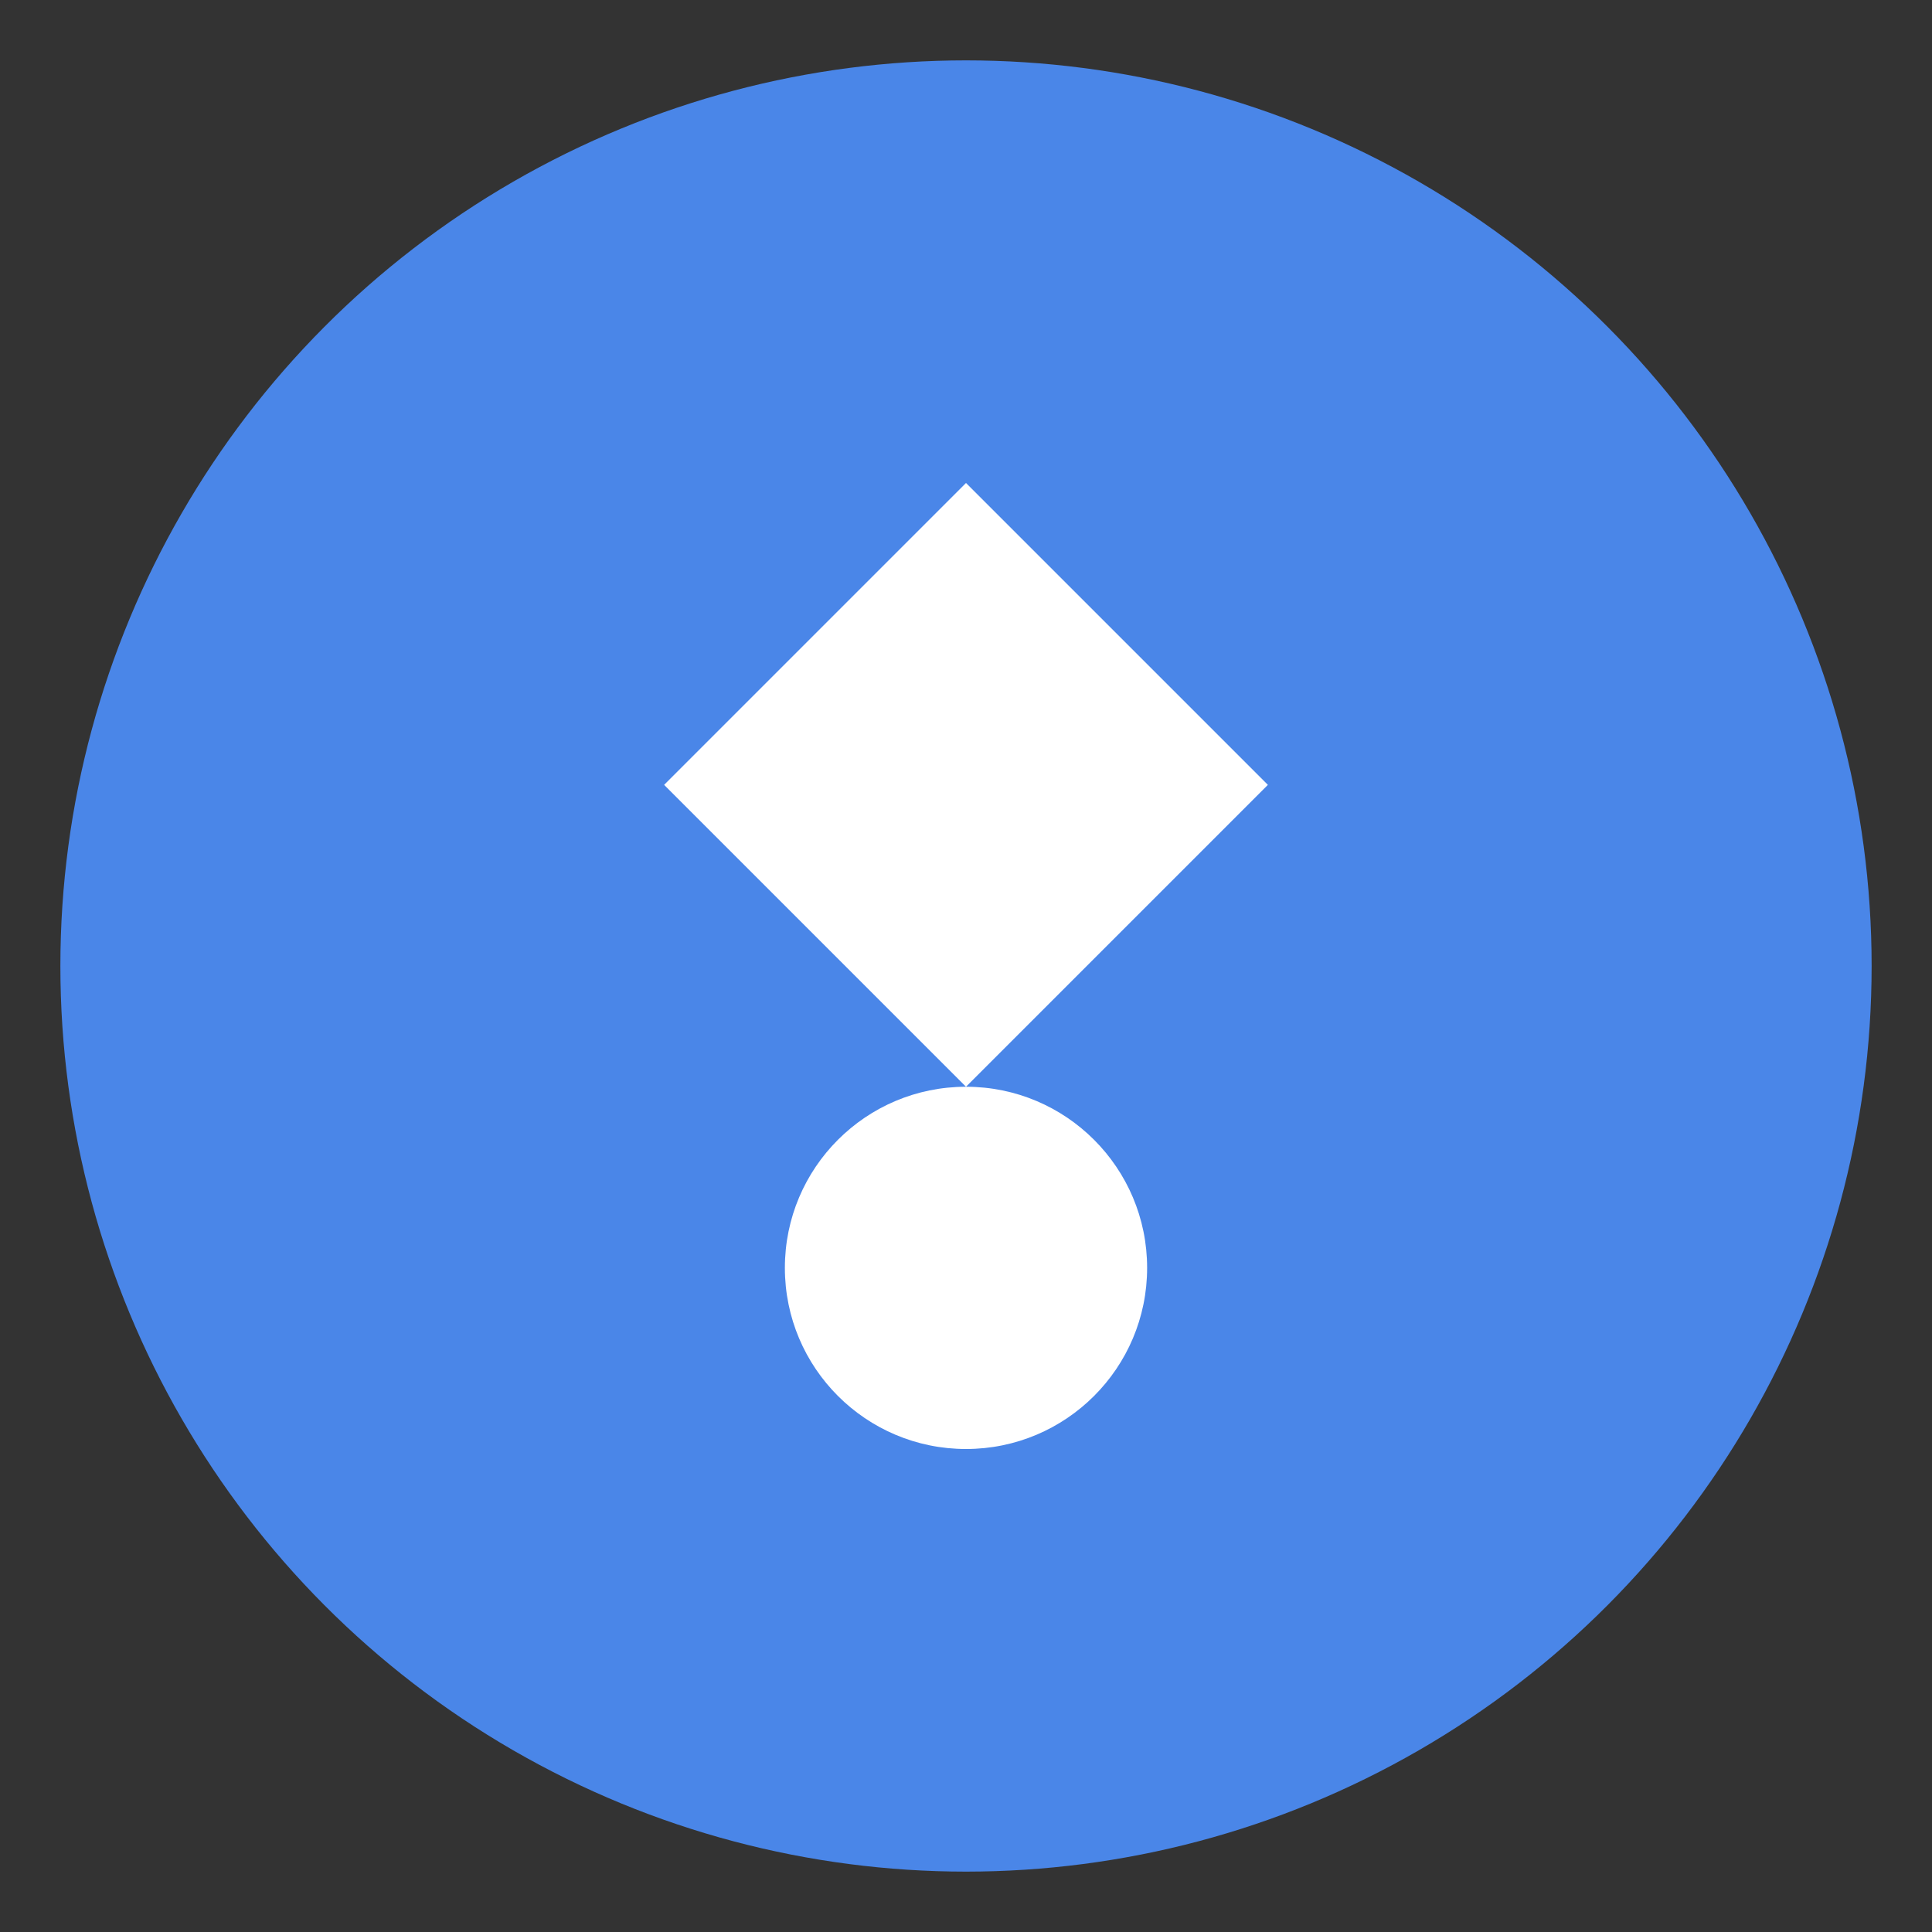
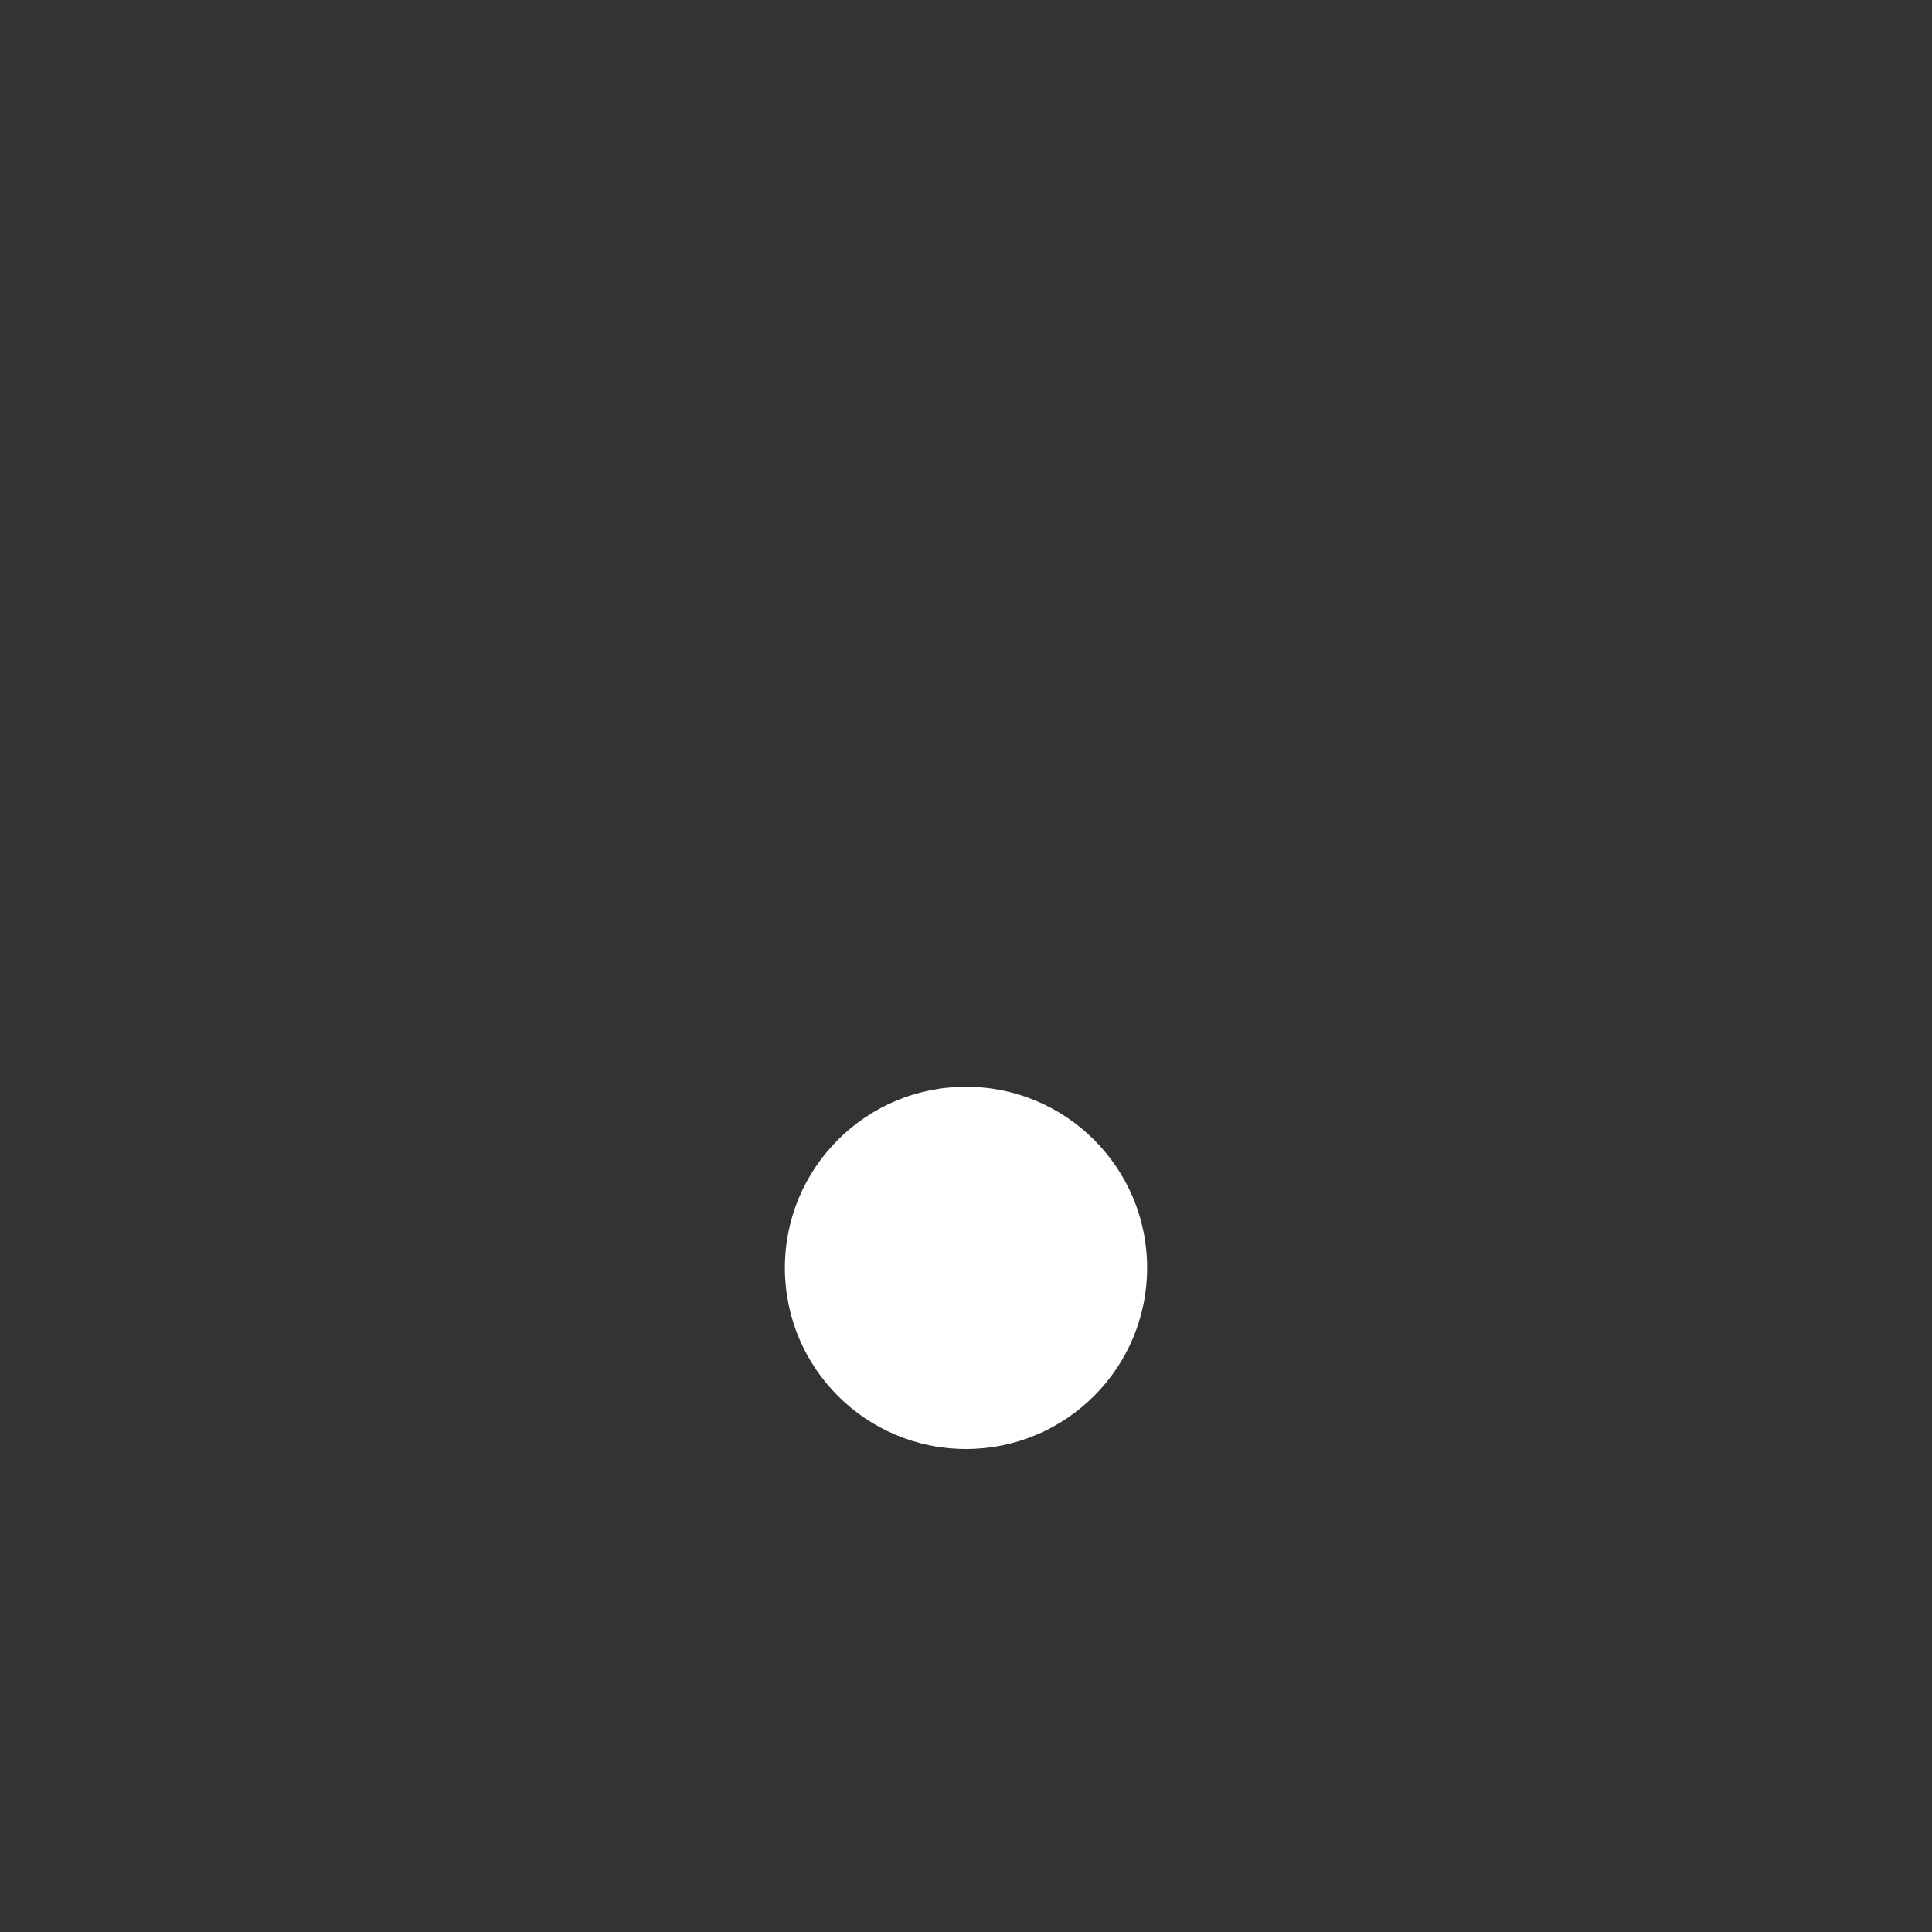
<svg xmlns="http://www.w3.org/2000/svg" width="64" height="64" viewBox="0 0 64 64">
  <rect x="0" y="0" width="64" height="64" fill="#333333" stroke="none" />
-   <circle cx="32" cy="32" r="30" fill="#4a86e8" />
-   <path d="M32 16 L42 26 L32 36 L22 26 Z" fill="#ffffff" />
  <circle cx="32" cy="42" r="6" fill="#ffffff" />
</svg>